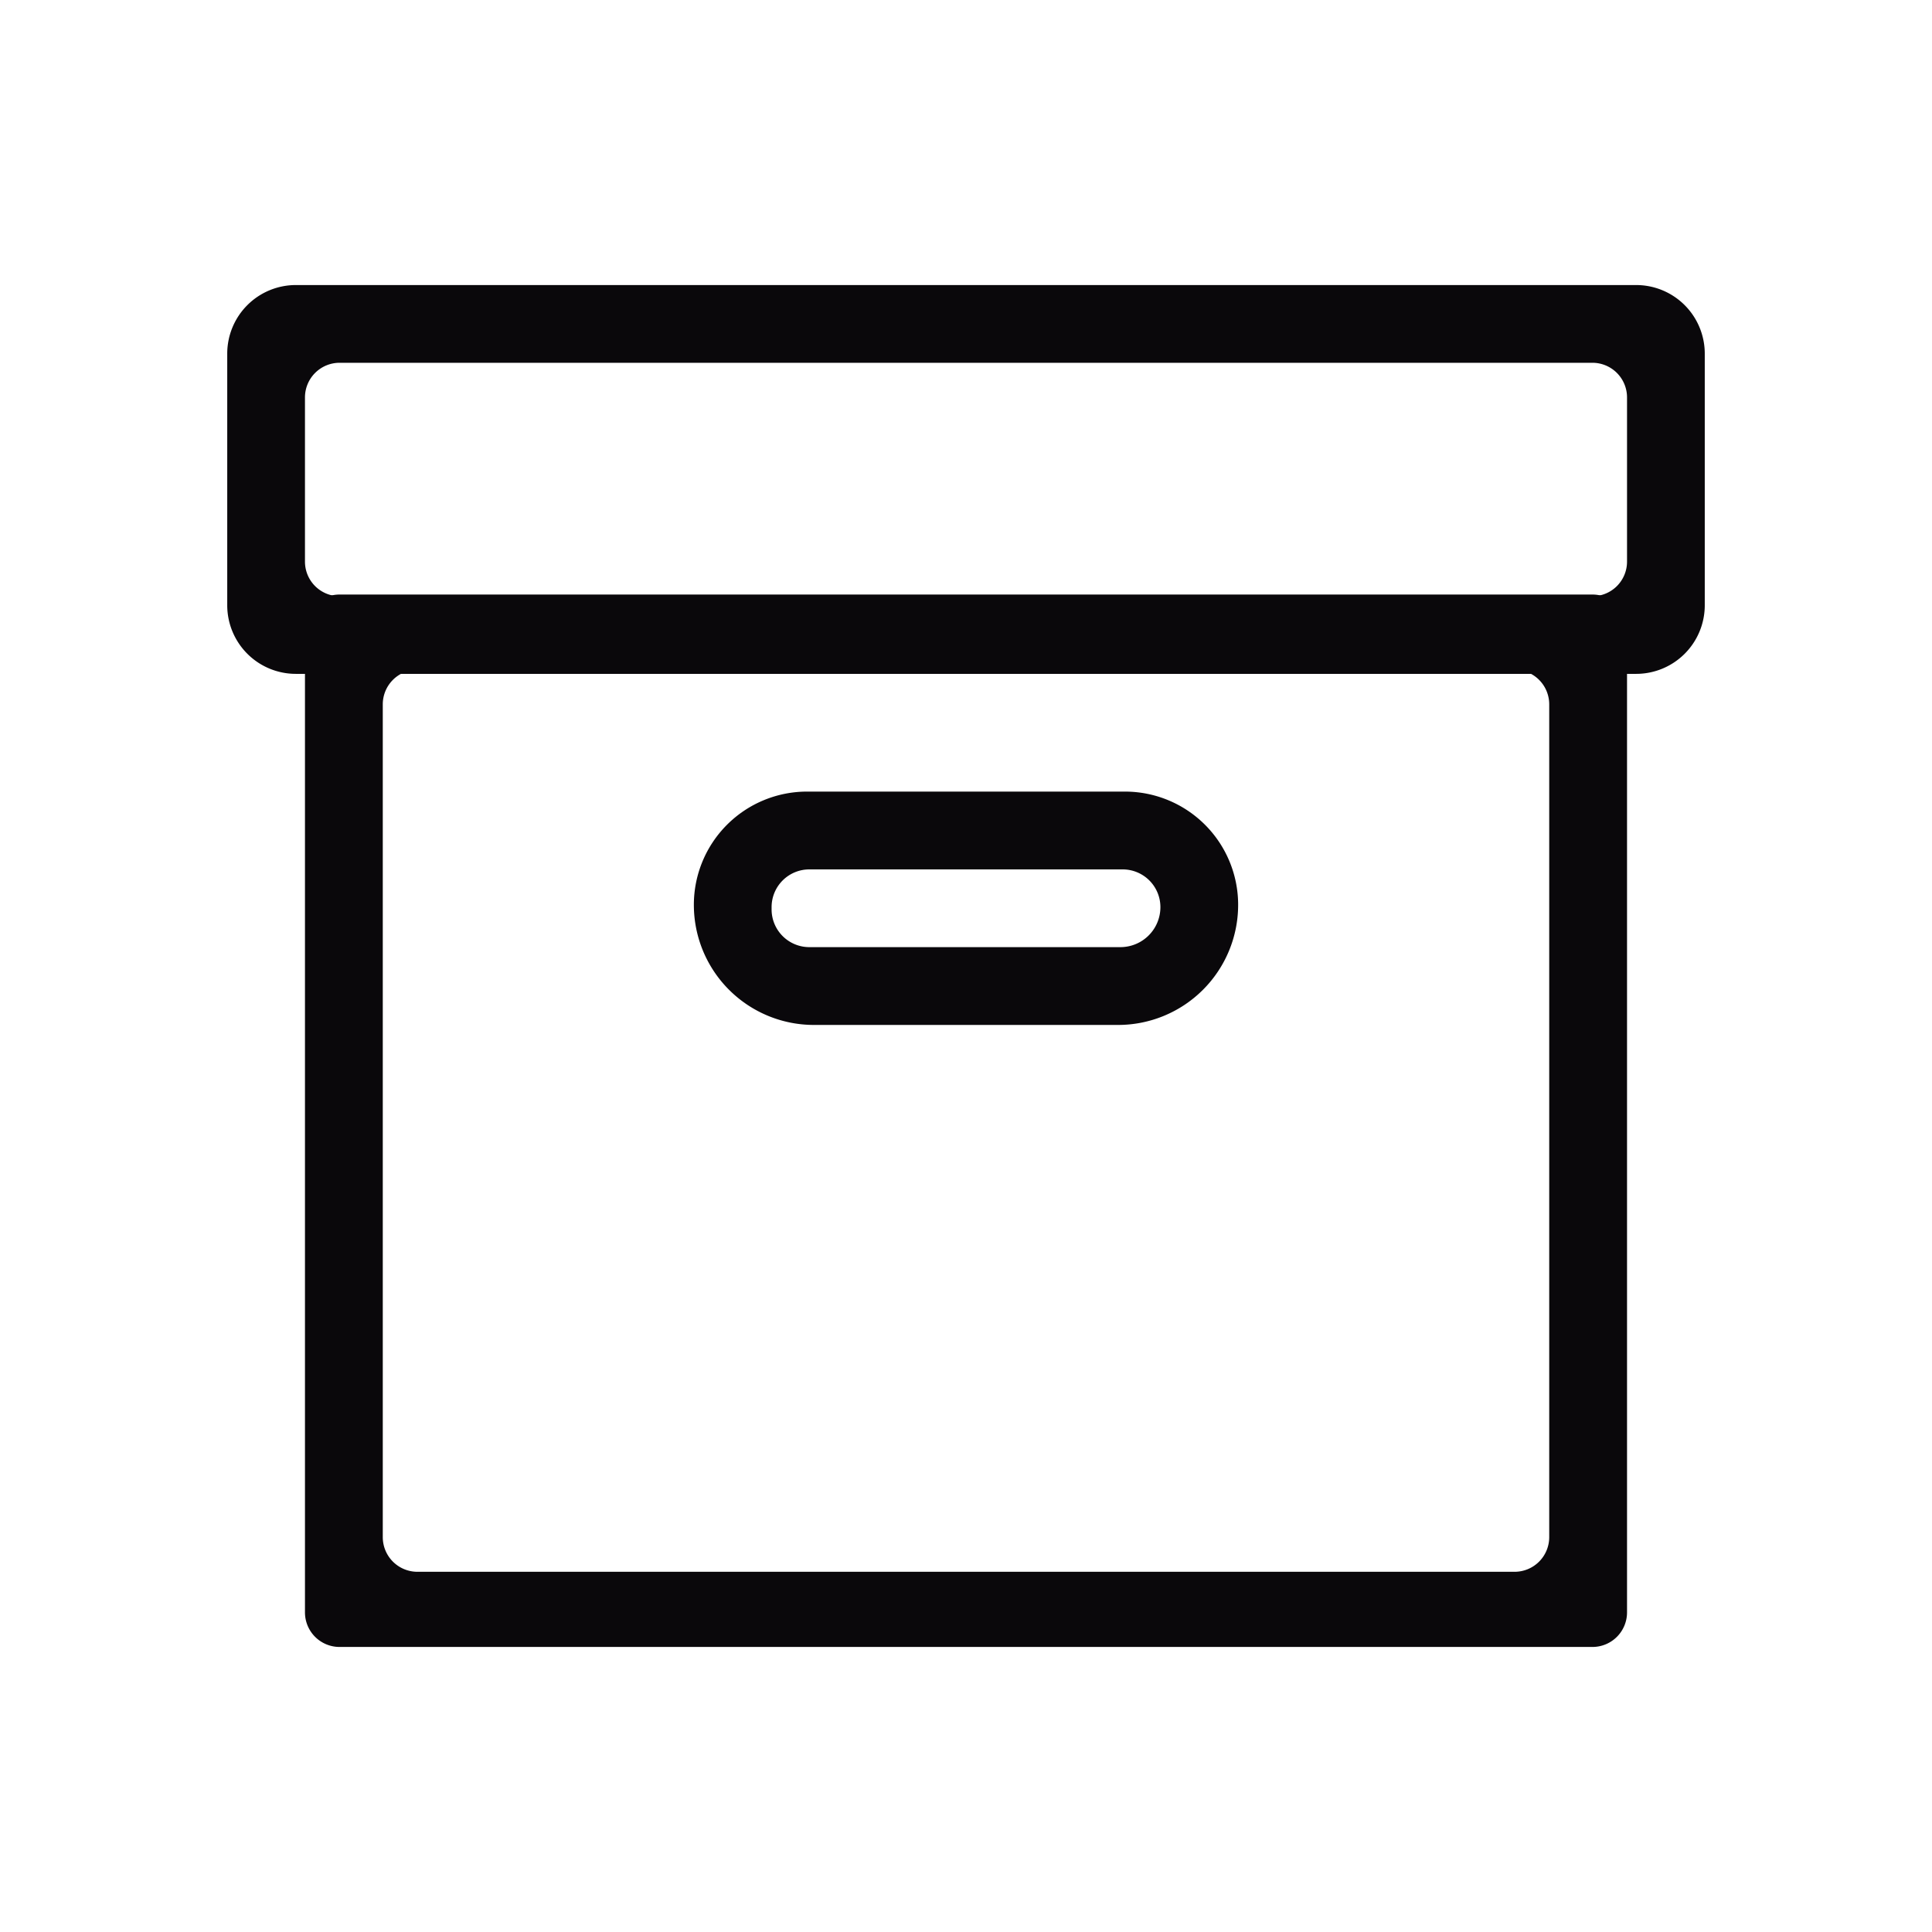
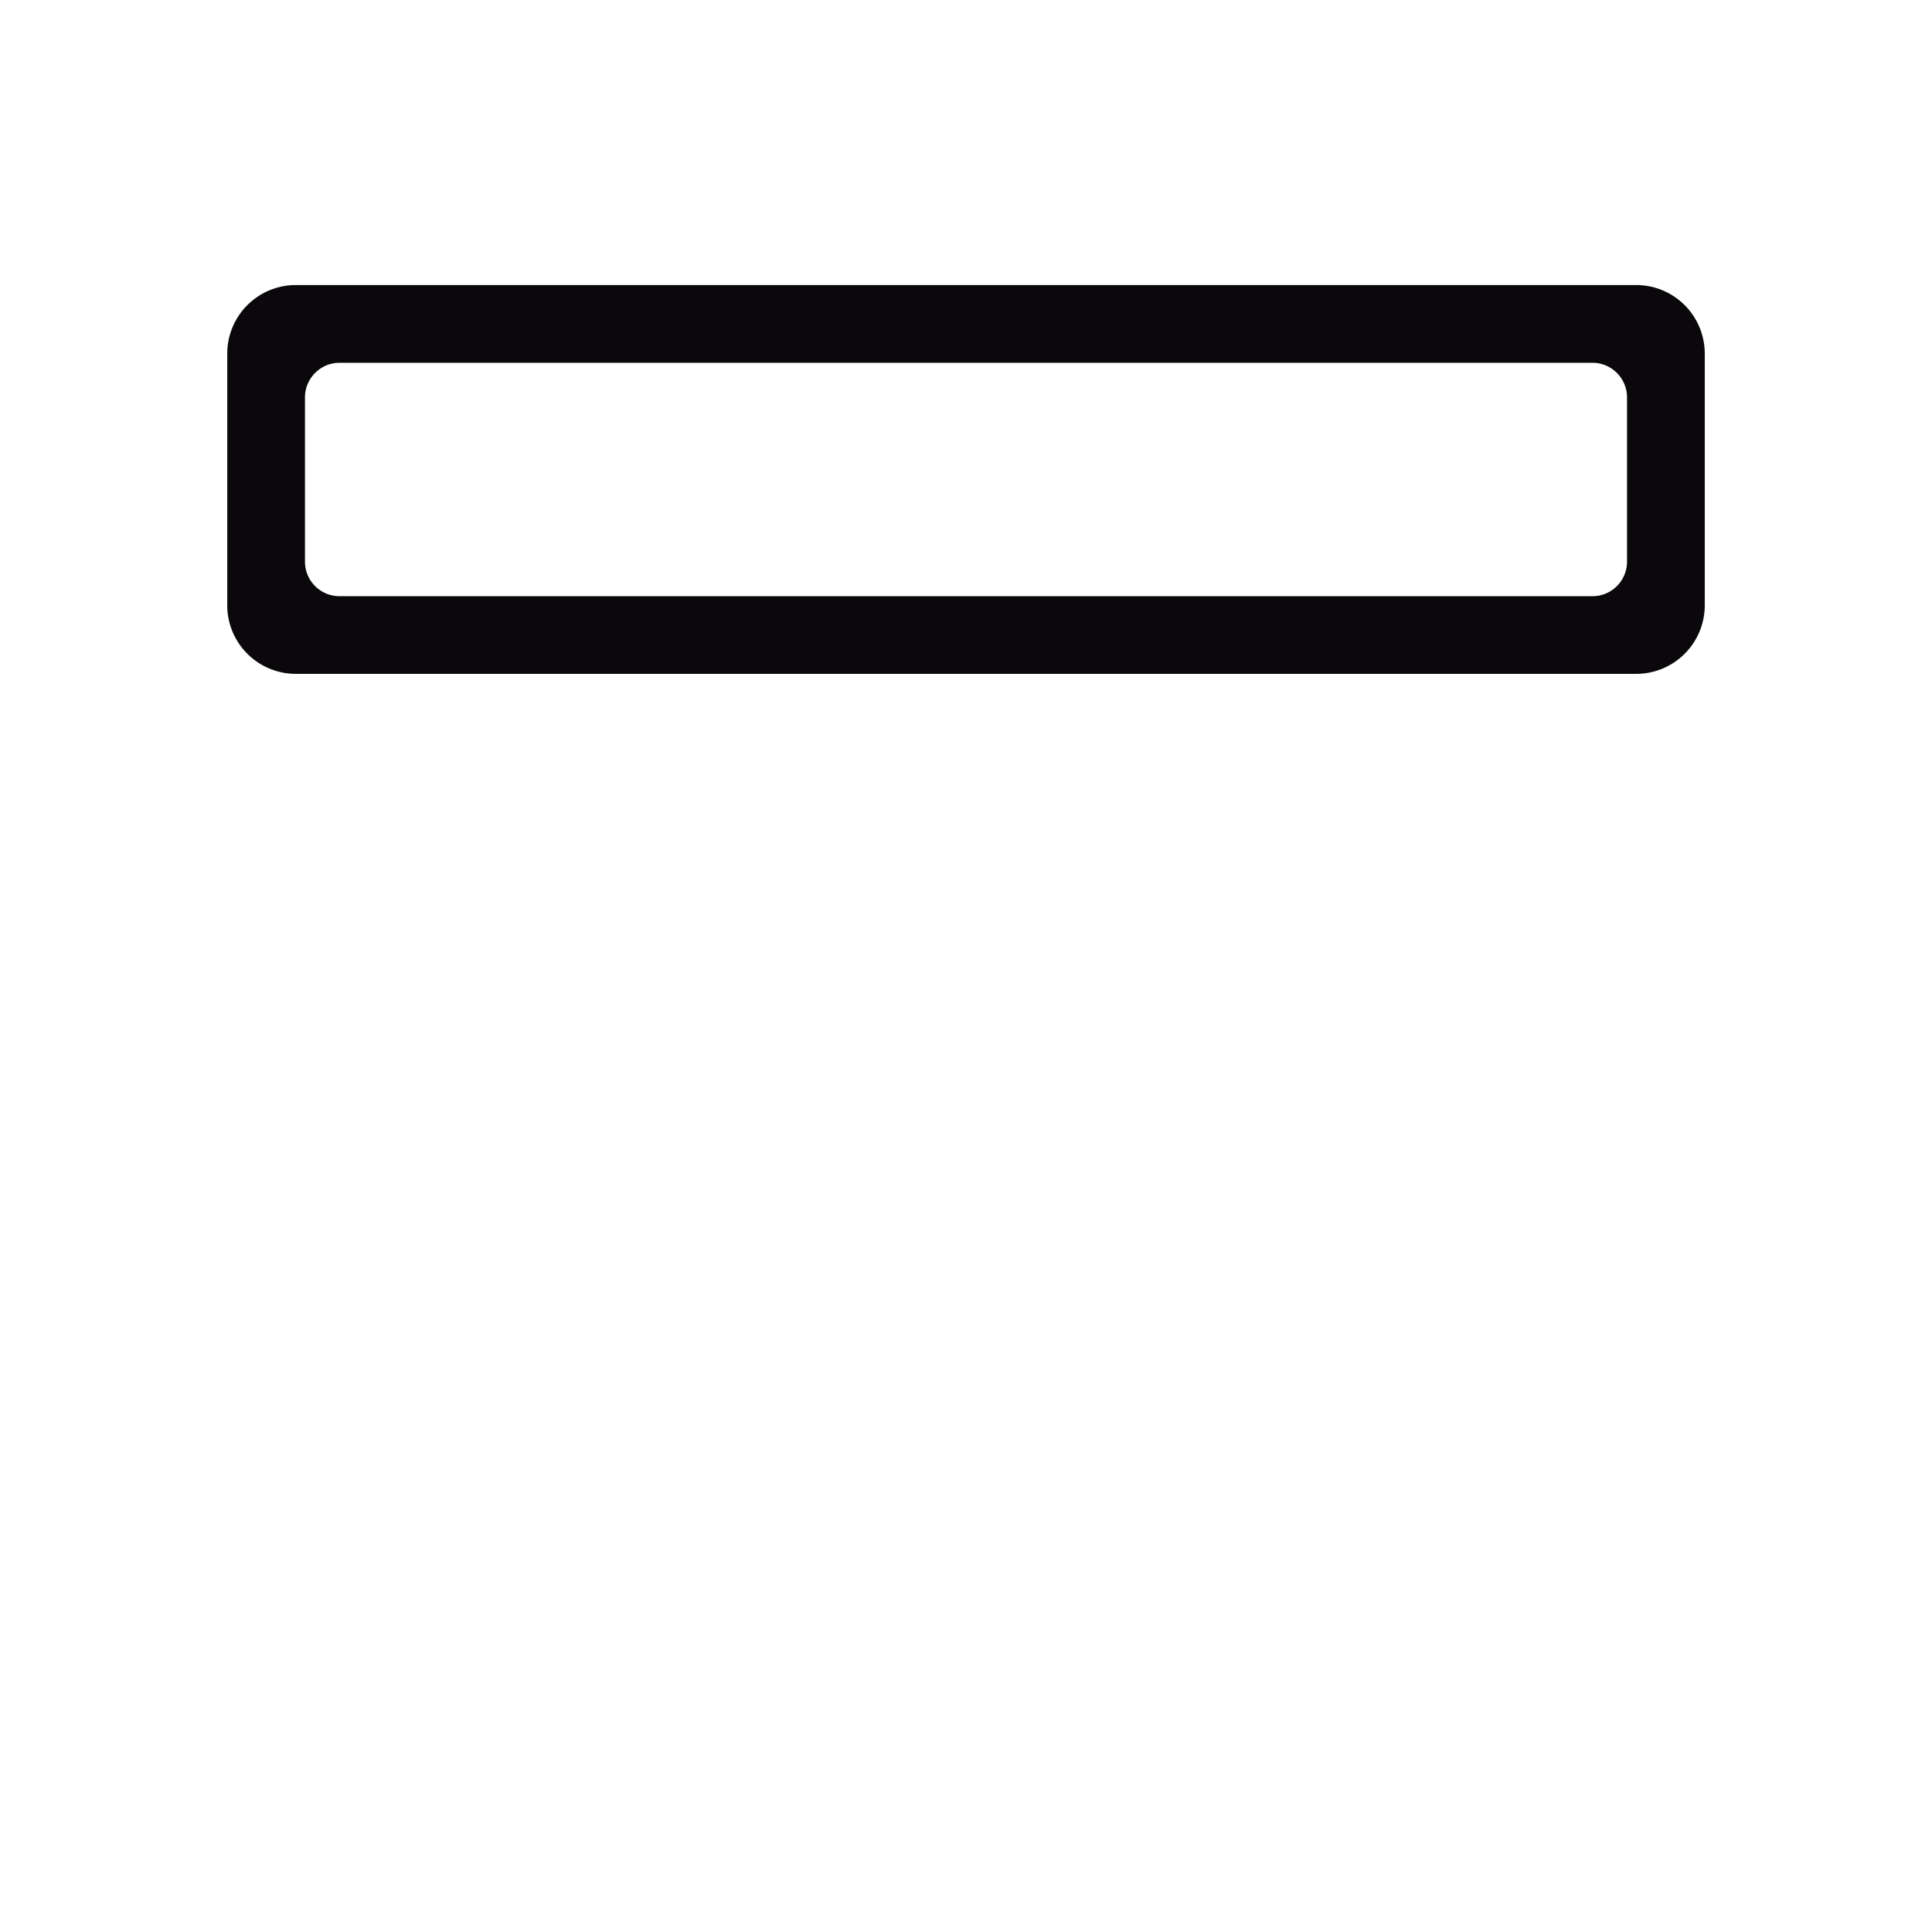
<svg xmlns="http://www.w3.org/2000/svg" id="Capa_1" data-name="Capa 1" viewBox="0 0 256 256">
  <defs>
    <style>.cls-1{fill:#0a080b;}</style>
  </defs>
  <title>scorm</title>
-   <path class="cls-1" d="M45,218.23H211a4.58,4.58,0,0,0,4.59-4.59V83.37A4.58,4.58,0,0,0,211,78.78H45a4.58,4.58,0,0,0-4.59,4.59V213.64A4.58,4.58,0,0,0,45,218.23ZM55.31,88.74H200.69a4.59,4.59,0,0,1,4.59,4.59V203.68a4.59,4.59,0,0,1-4.59,4.59H55.31a4.59,4.59,0,0,1-4.59-4.59V93.33A4.59,4.59,0,0,1,55.31,88.74Z" />
-   <path class="cls-1" d="M149.06,104.89H106.94a15,15,0,0,0-15,15h0a15.91,15.91,0,0,0,15.91,15.92h40.3a15.91,15.91,0,0,0,15.91-15.92h0A15,15,0,0,0,149.06,104.89Zm-.6,20.61H107.24a5,5,0,0,1-5-5v-.3a5,5,0,0,1,5-5h41.52a5,5,0,0,1,5,5h0A5.3,5.3,0,0,1,148.46,125.5Z" />
  <path class="cls-1" d="M30.11,46.86V80.2a9.09,9.09,0,0,0,9.09,9.09H216.8a9.09,9.09,0,0,0,9.09-9.09V46.86a9.09,9.09,0,0,0-9.09-9.09H39.2A9.09,9.09,0,0,0,30.11,46.86ZM211,79H45a4.58,4.58,0,0,1-4.59-4.59V52.66A4.59,4.59,0,0,1,45,48.07H211a4.59,4.59,0,0,1,4.59,4.59V74.39A4.58,4.58,0,0,1,211,79Z" />
</svg>